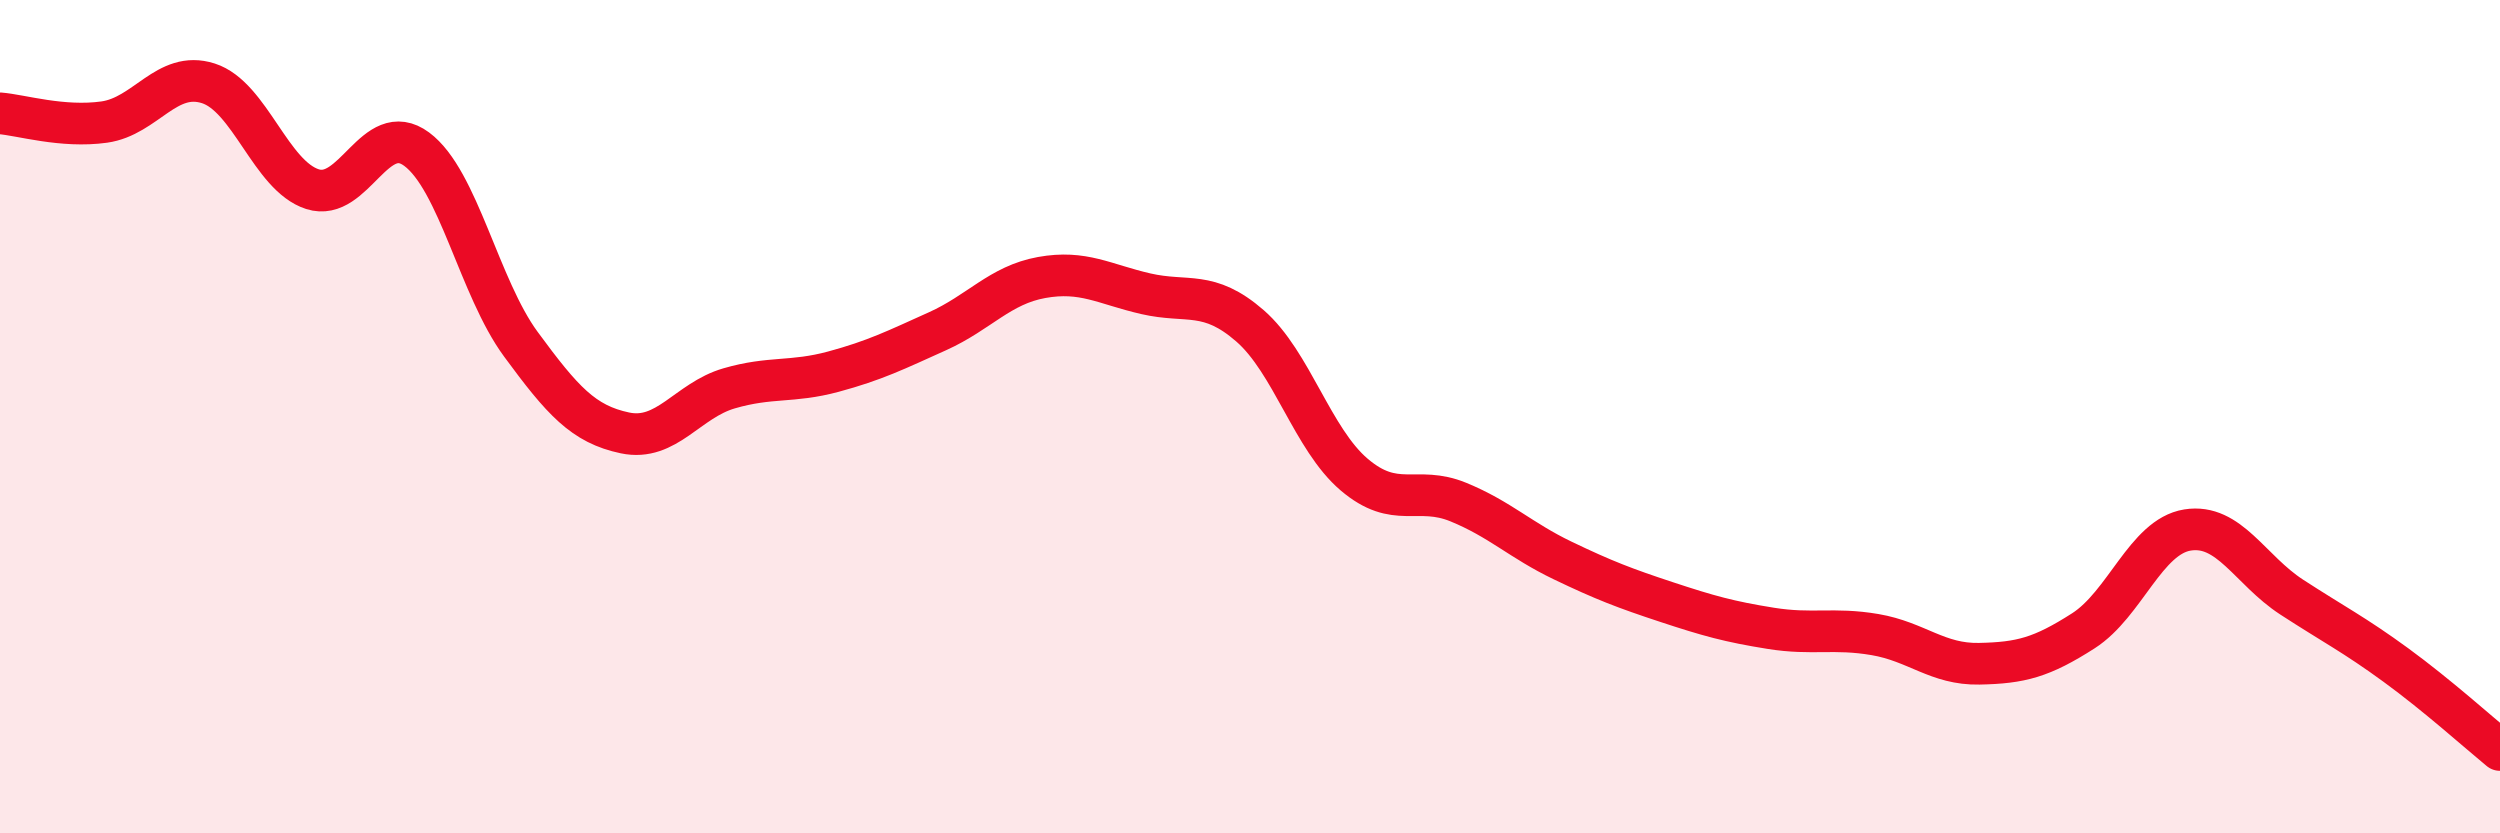
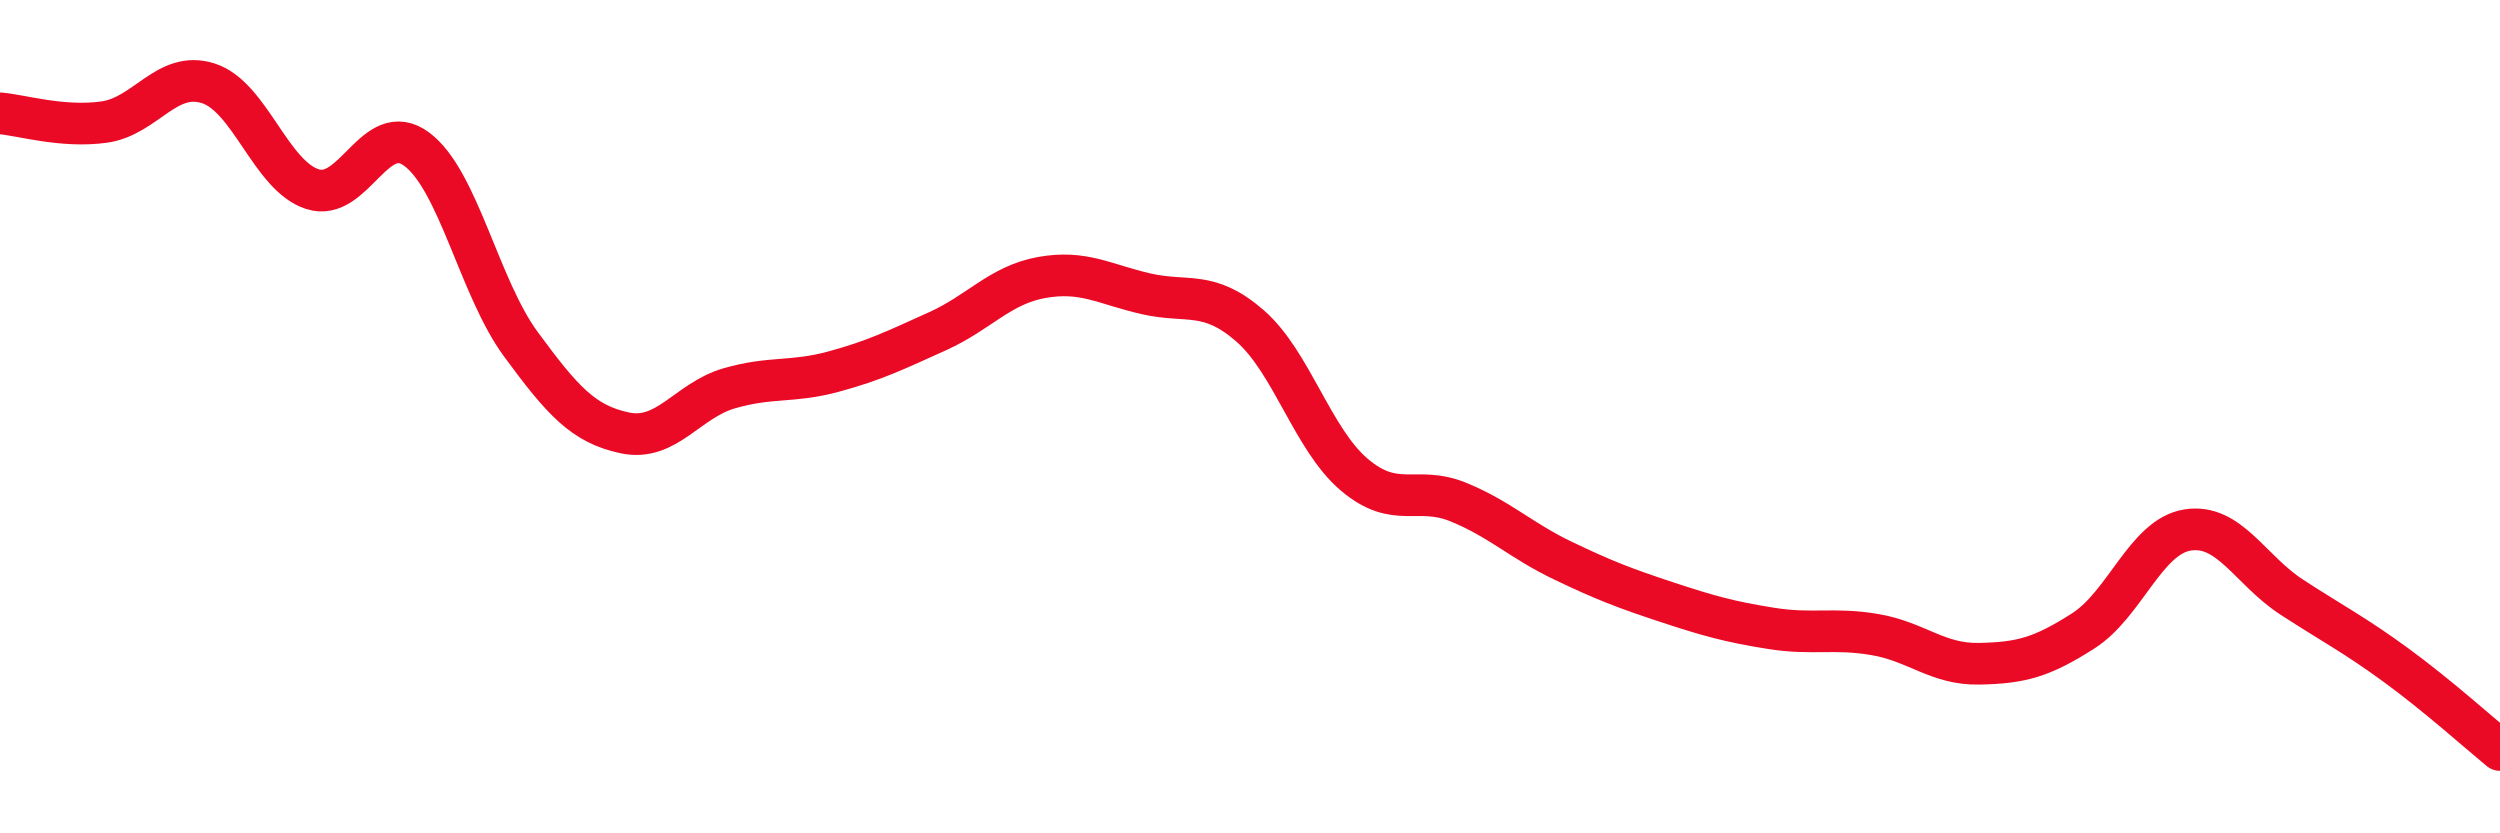
<svg xmlns="http://www.w3.org/2000/svg" width="60" height="20" viewBox="0 0 60 20">
-   <path d="M 0,2.72 C 0.5,2.76 1.5,3.07 2.5,2.93 C 3.5,2.79 4,1.68 5,2 C 6,2.32 6.5,4.22 7.5,4.54 C 8.5,4.86 9,2.84 10,3.58 C 11,4.32 11.5,6.9 12.5,8.26 C 13.5,9.62 14,10.18 15,10.39 C 16,10.6 16.5,9.61 17.5,9.32 C 18.5,9.03 19,9.19 20,8.92 C 21,8.65 21.5,8.4 22.5,7.95 C 23.5,7.5 24,6.84 25,6.66 C 26,6.48 26.5,6.82 27.5,7.05 C 28.5,7.28 29,6.95 30,7.82 C 31,8.69 31.5,10.54 32.5,11.39 C 33.5,12.24 34,11.64 35,12.05 C 36,12.46 36.5,12.97 37.5,13.45 C 38.5,13.93 39,14.12 40,14.45 C 41,14.78 41.5,14.92 42.5,15.08 C 43.5,15.24 44,15.06 45,15.23 C 46,15.4 46.5,15.95 47.5,15.93 C 48.5,15.91 49,15.78 50,15.14 C 51,14.5 51.5,12.88 52.5,12.72 C 53.5,12.56 54,13.68 55,14.33 C 56,14.98 56.5,15.23 57.5,15.96 C 58.5,16.69 59.5,17.59 60,18L60 20L0 20Z" fill="#EB0A25" opacity="0.1" stroke-linecap="round" stroke-linejoin="round" />
  <path d="M 0,2.72 C 0.5,2.76 1.5,3.07 2.5,2.93 C 3.5,2.79 4,1.68 5,2 C 6,2.32 6.5,4.22 7.5,4.54 C 8.5,4.86 9,2.84 10,3.58 C 11,4.32 11.5,6.9 12.5,8.26 C 13.5,9.62 14,10.18 15,10.39 C 16,10.6 16.5,9.61 17.5,9.32 C 18.5,9.03 19,9.19 20,8.92 C 21,8.65 21.5,8.4 22.5,7.95 C 23.5,7.5 24,6.84 25,6.66 C 26,6.48 26.5,6.82 27.5,7.05 C 28.5,7.28 29,6.95 30,7.82 C 31,8.69 31.5,10.54 32.5,11.39 C 33.5,12.24 34,11.64 35,12.05 C 36,12.46 36.5,12.97 37.5,13.45 C 38.5,13.93 39,14.12 40,14.45 C 41,14.78 41.5,14.92 42.5,15.08 C 43.5,15.24 44,15.06 45,15.23 C 46,15.4 46.5,15.95 47.5,15.93 C 48.5,15.91 49,15.78 50,15.14 C 51,14.5 51.5,12.88 52.5,12.72 C 53.5,12.56 54,13.68 55,14.33 C 56,14.98 56.5,15.23 57.5,15.96 C 58.5,16.69 59.5,17.59 60,18" stroke="#EB0A25" stroke-width="1" fill="none" stroke-linecap="round" stroke-linejoin="round" />
</svg>